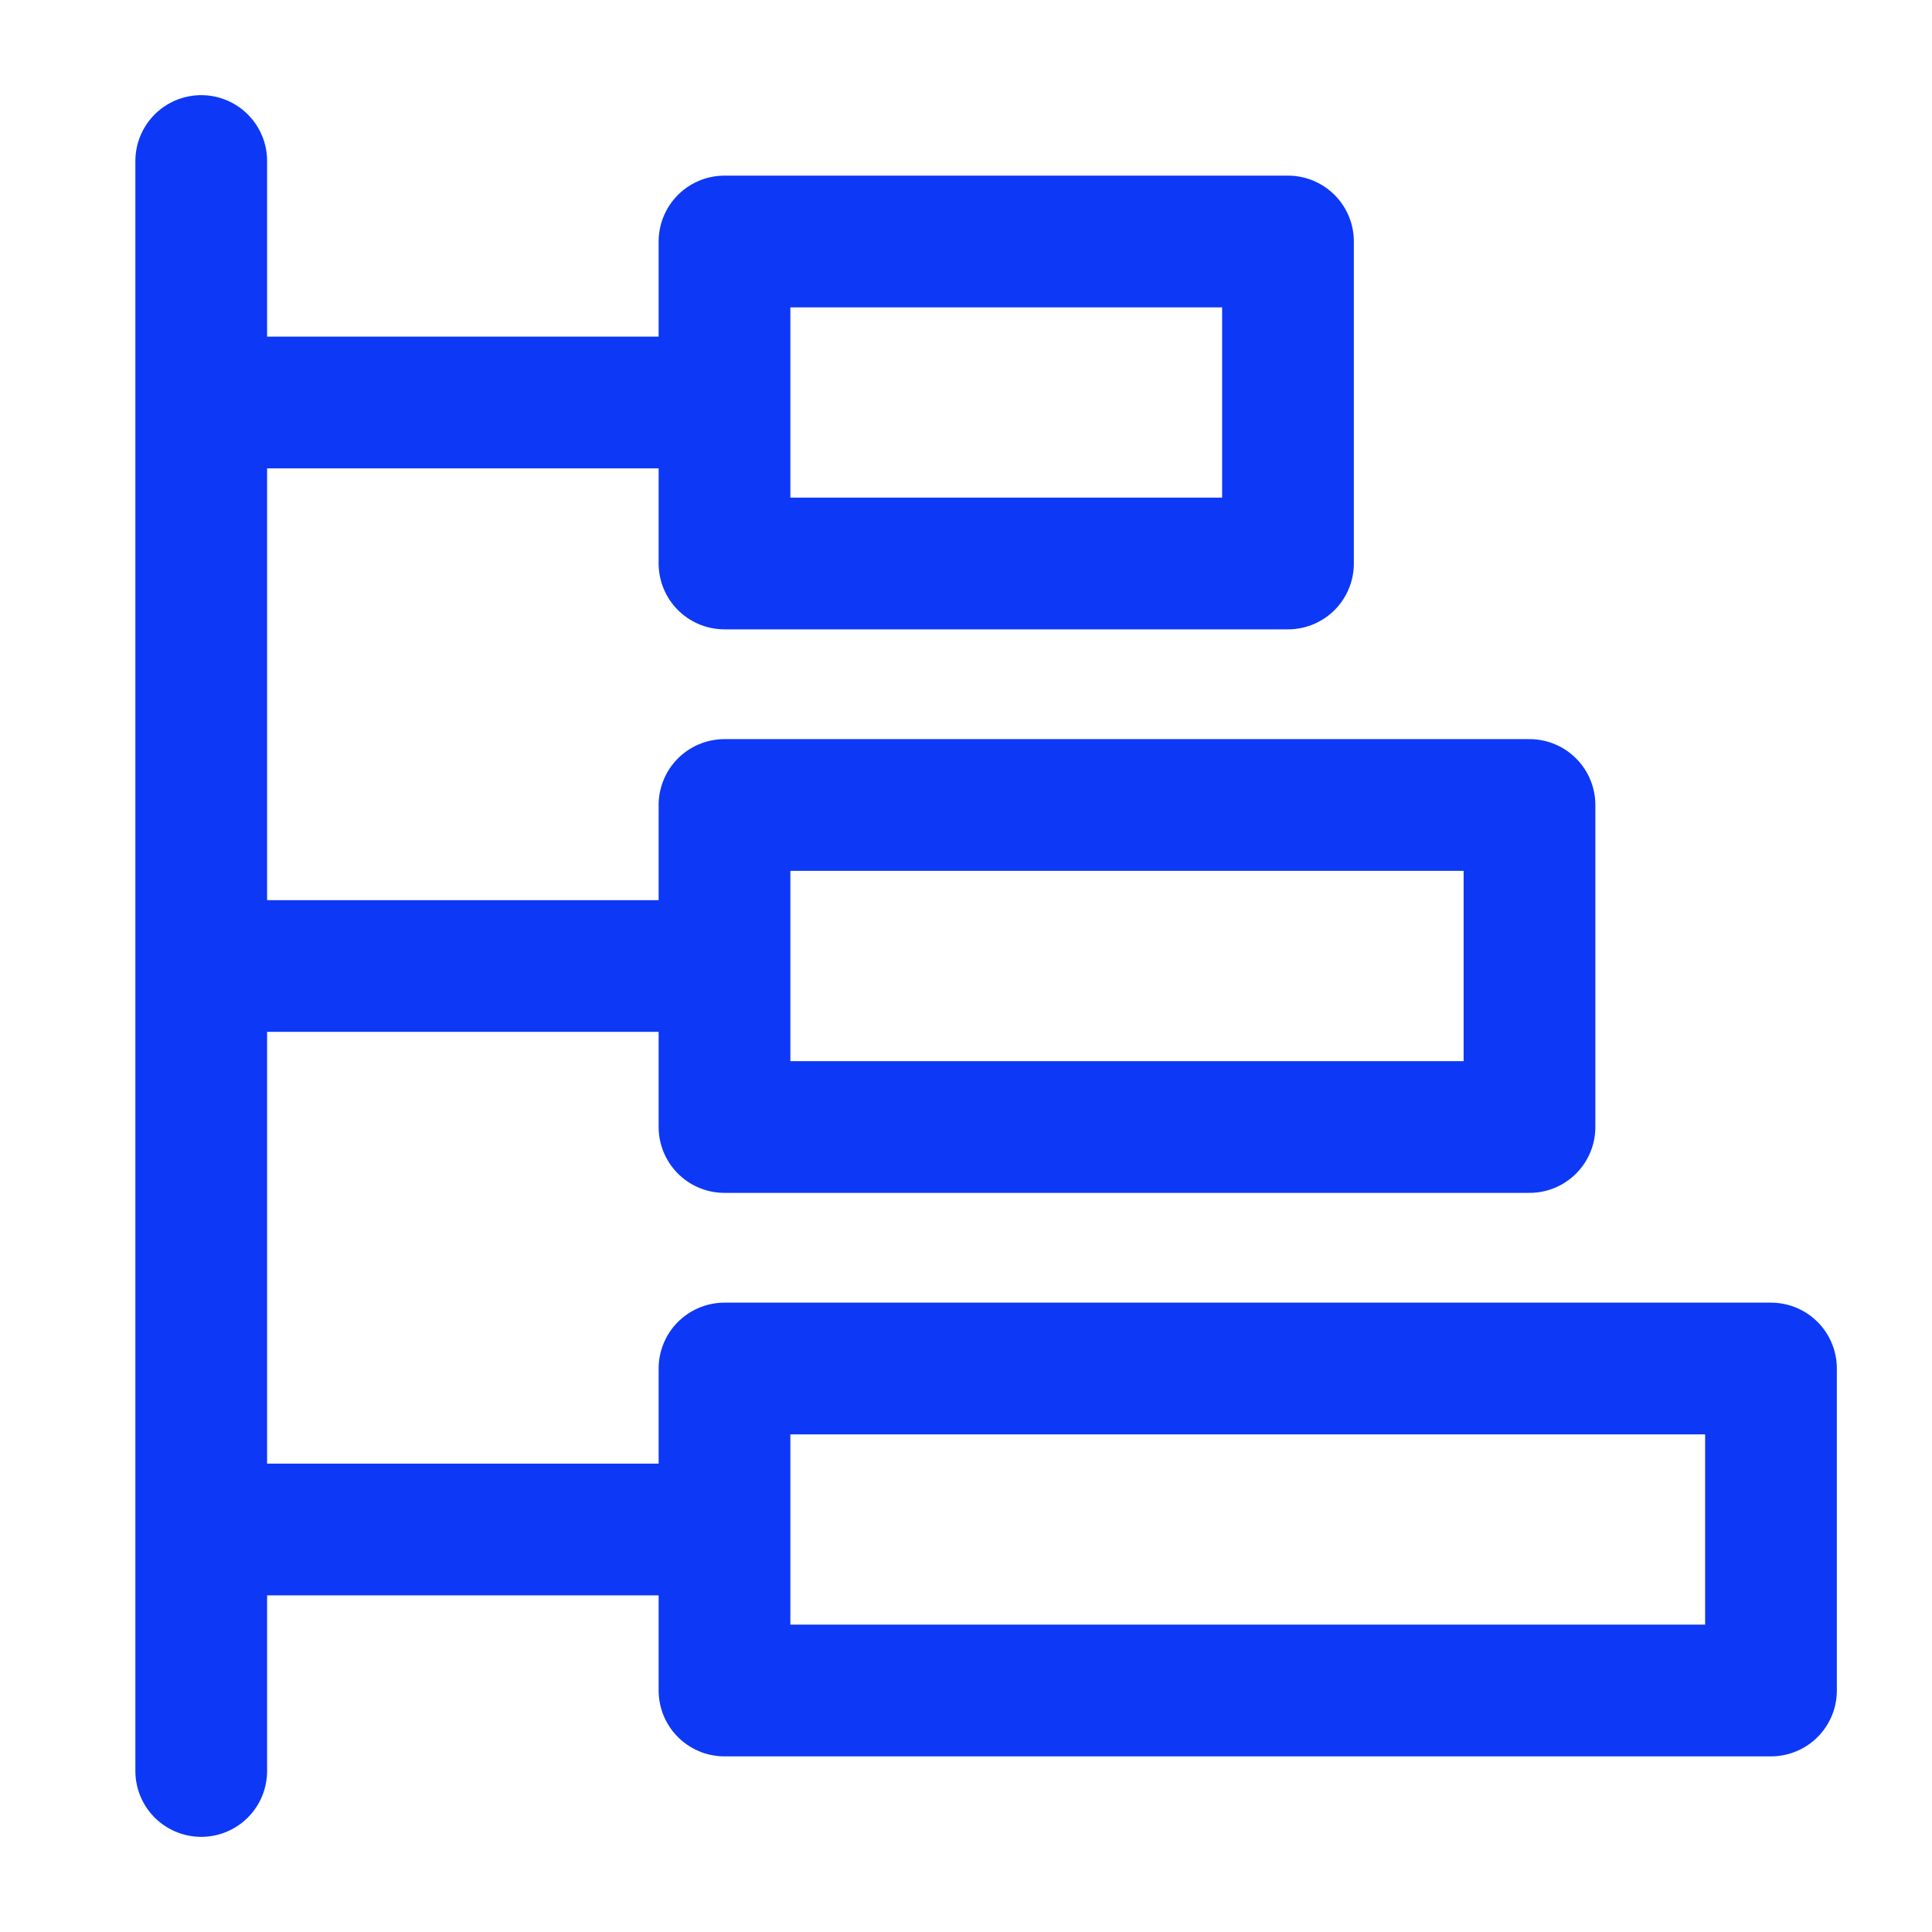
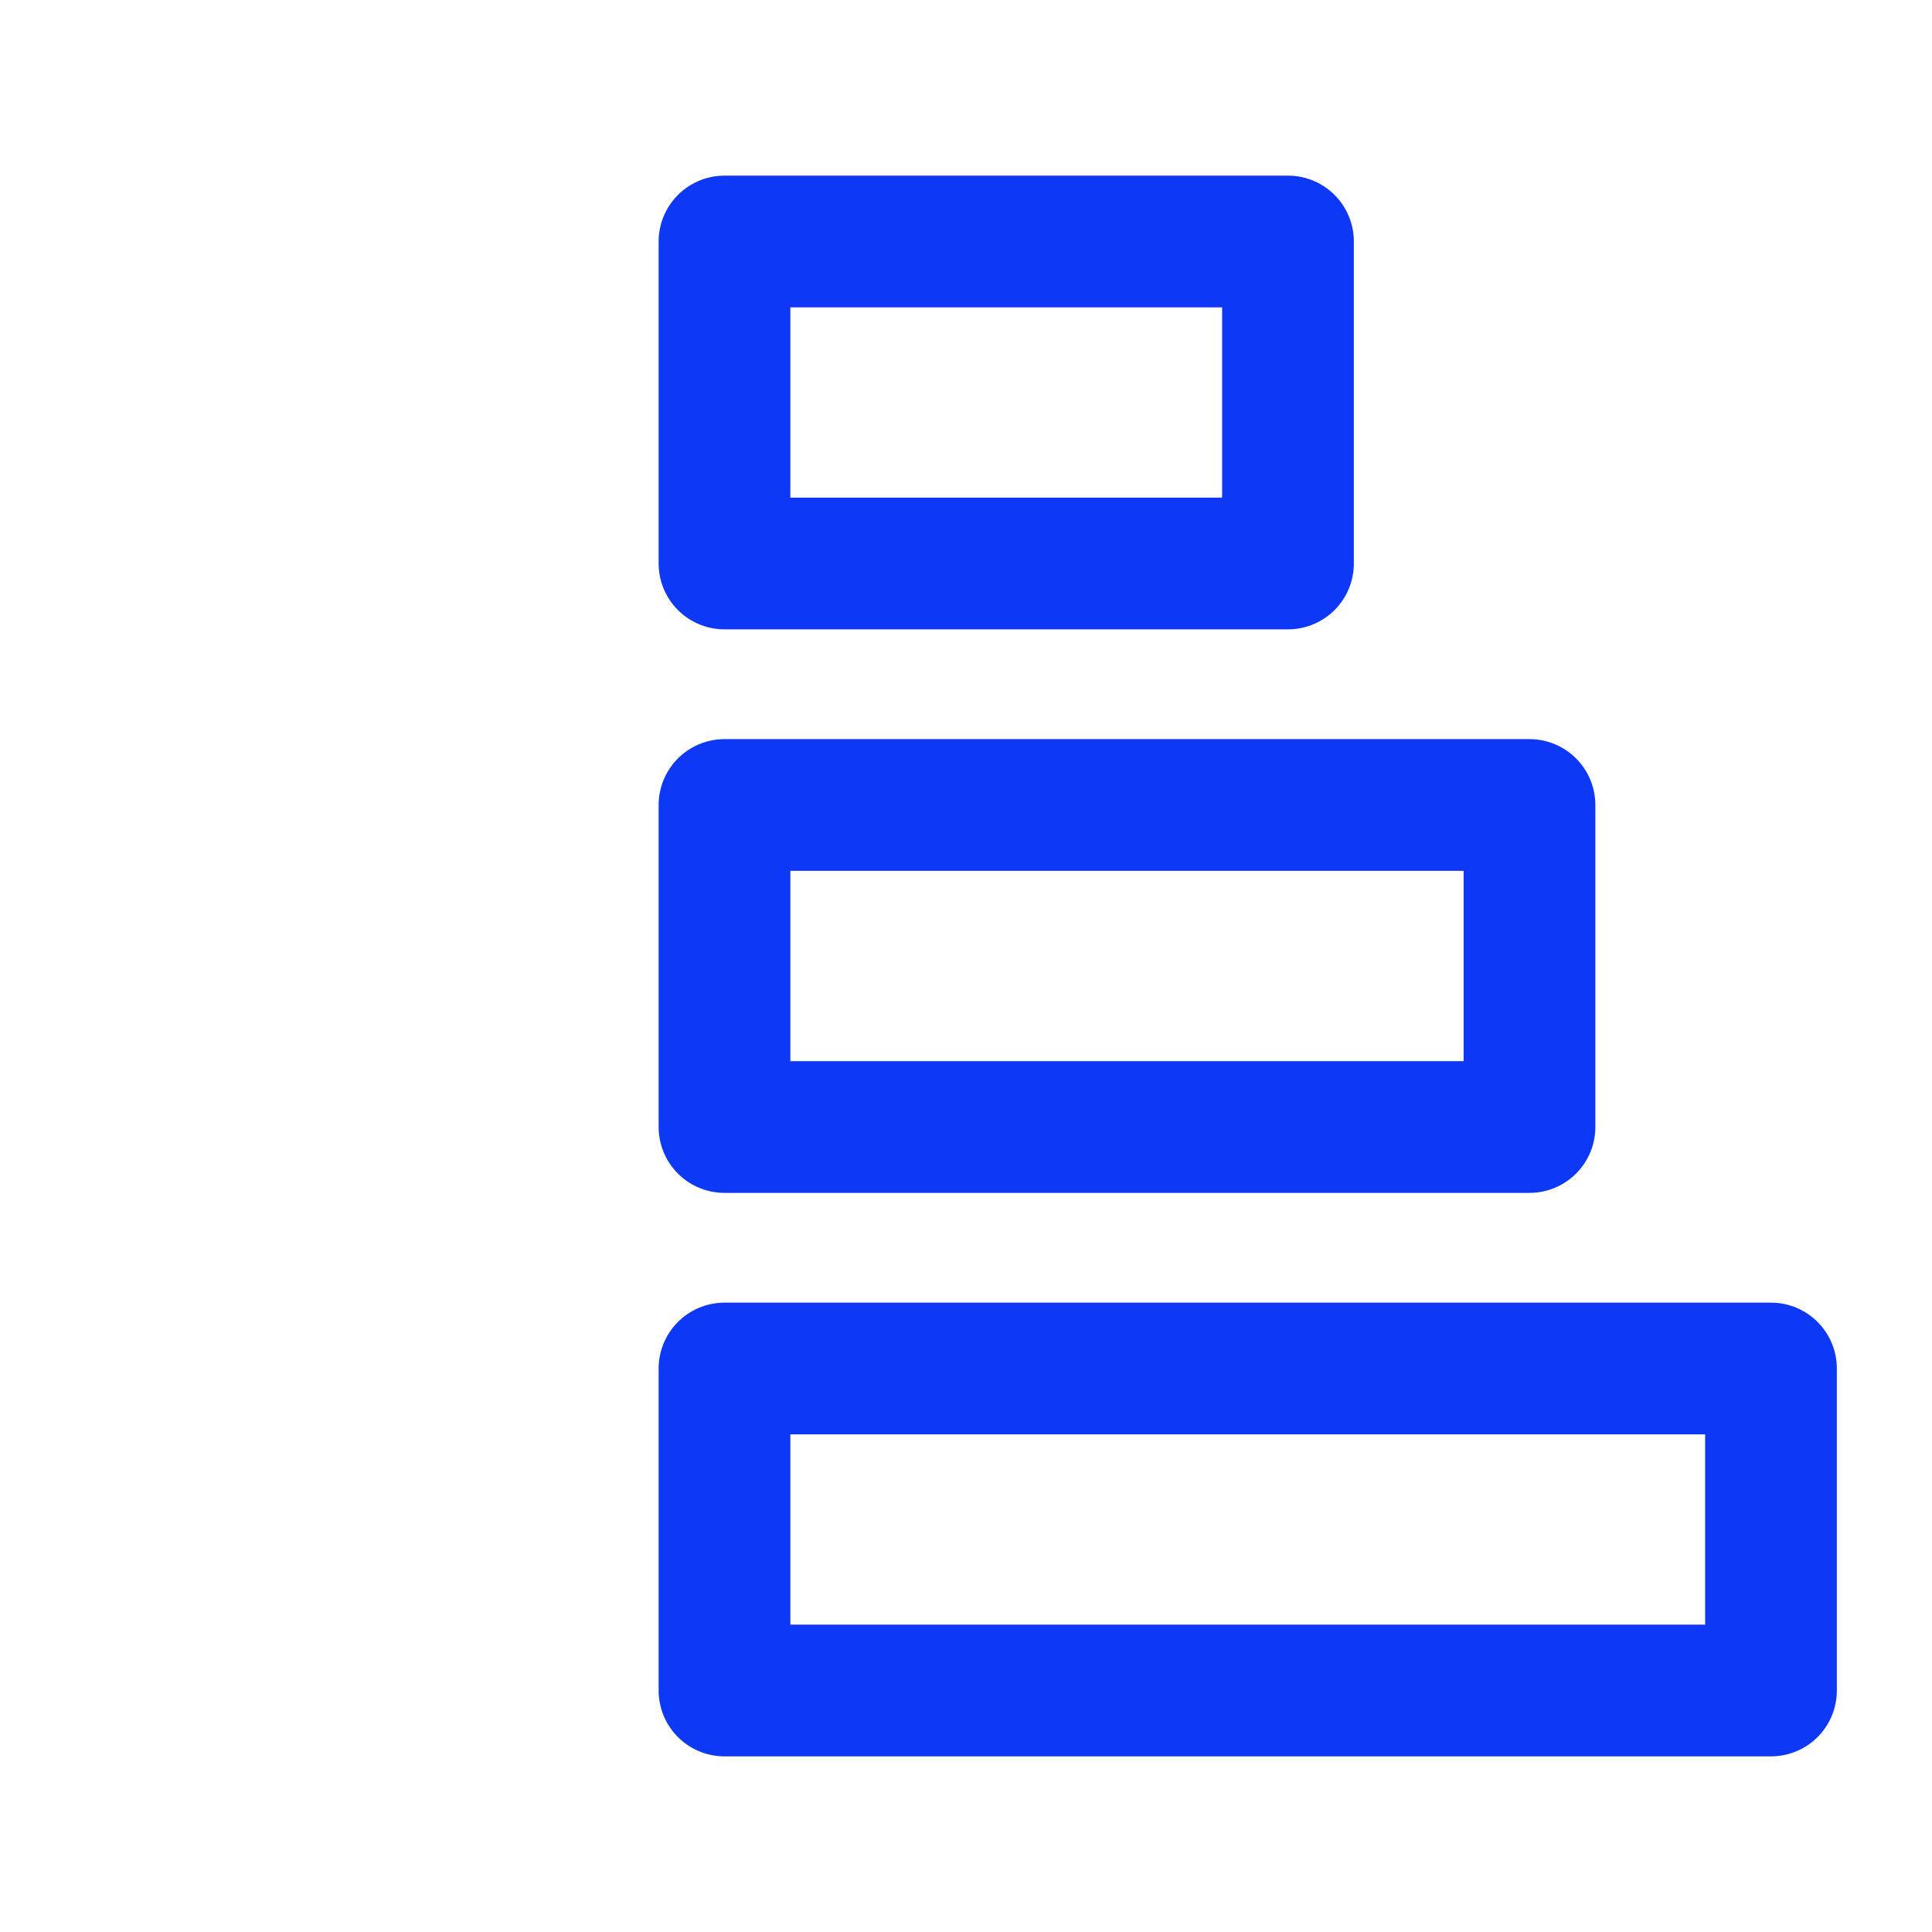
<svg xmlns="http://www.w3.org/2000/svg" width="44" height="44" viewBox="0 0 44 44" fill="none">
  <g id="icon-park-outline:tree-list">
    <g id="Group">
      <path id="Vector" d="M34.833 18.333H16.5V25.667H34.833V18.333ZM29.333 5.5H16.5V12.833H29.333V5.5ZM40.333 31.167H16.5V38.5H40.333V31.167Z" stroke="#0D38F6" stroke-width="3" stroke-linejoin="round" />
-       <path id="Vector_2" d="M15.583 9.167H4.583M15.583 22H4.583M15.583 34.833H4.583M4.583 40.333V3.667" stroke="#0D38F6" stroke-width="3" stroke-linecap="round" stroke-linejoin="round" />
    </g>
  </g>
</svg>